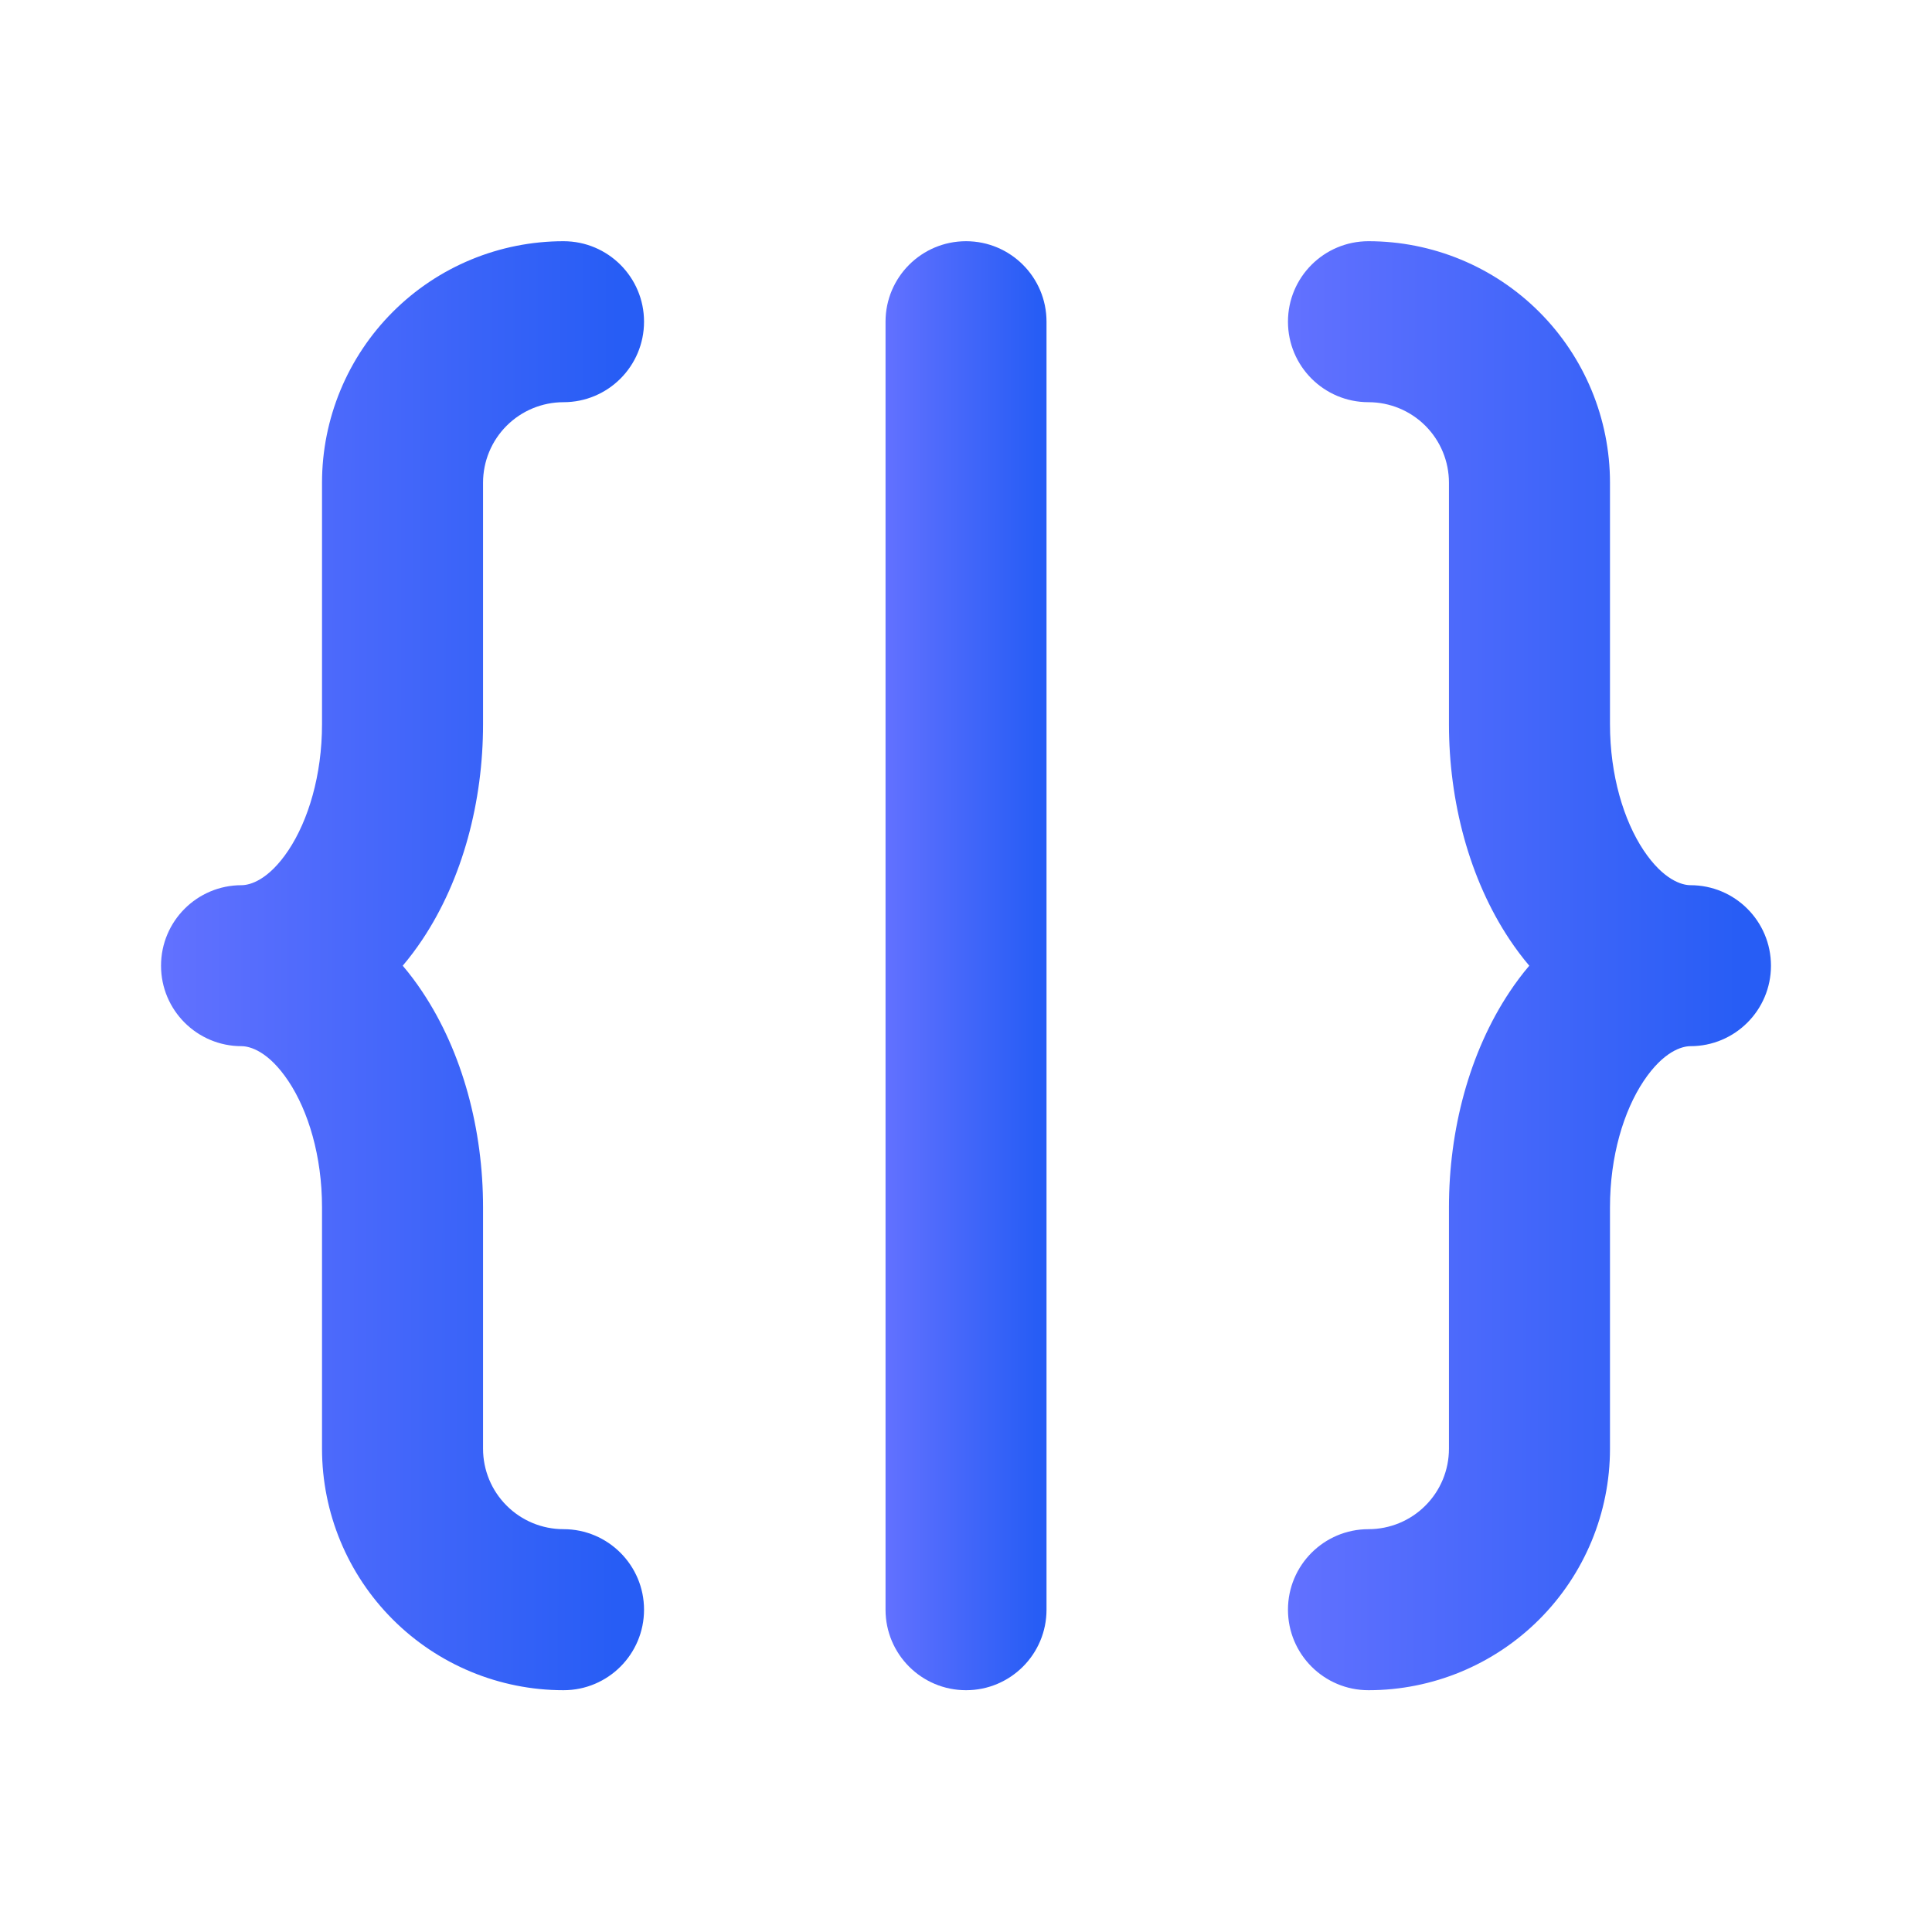
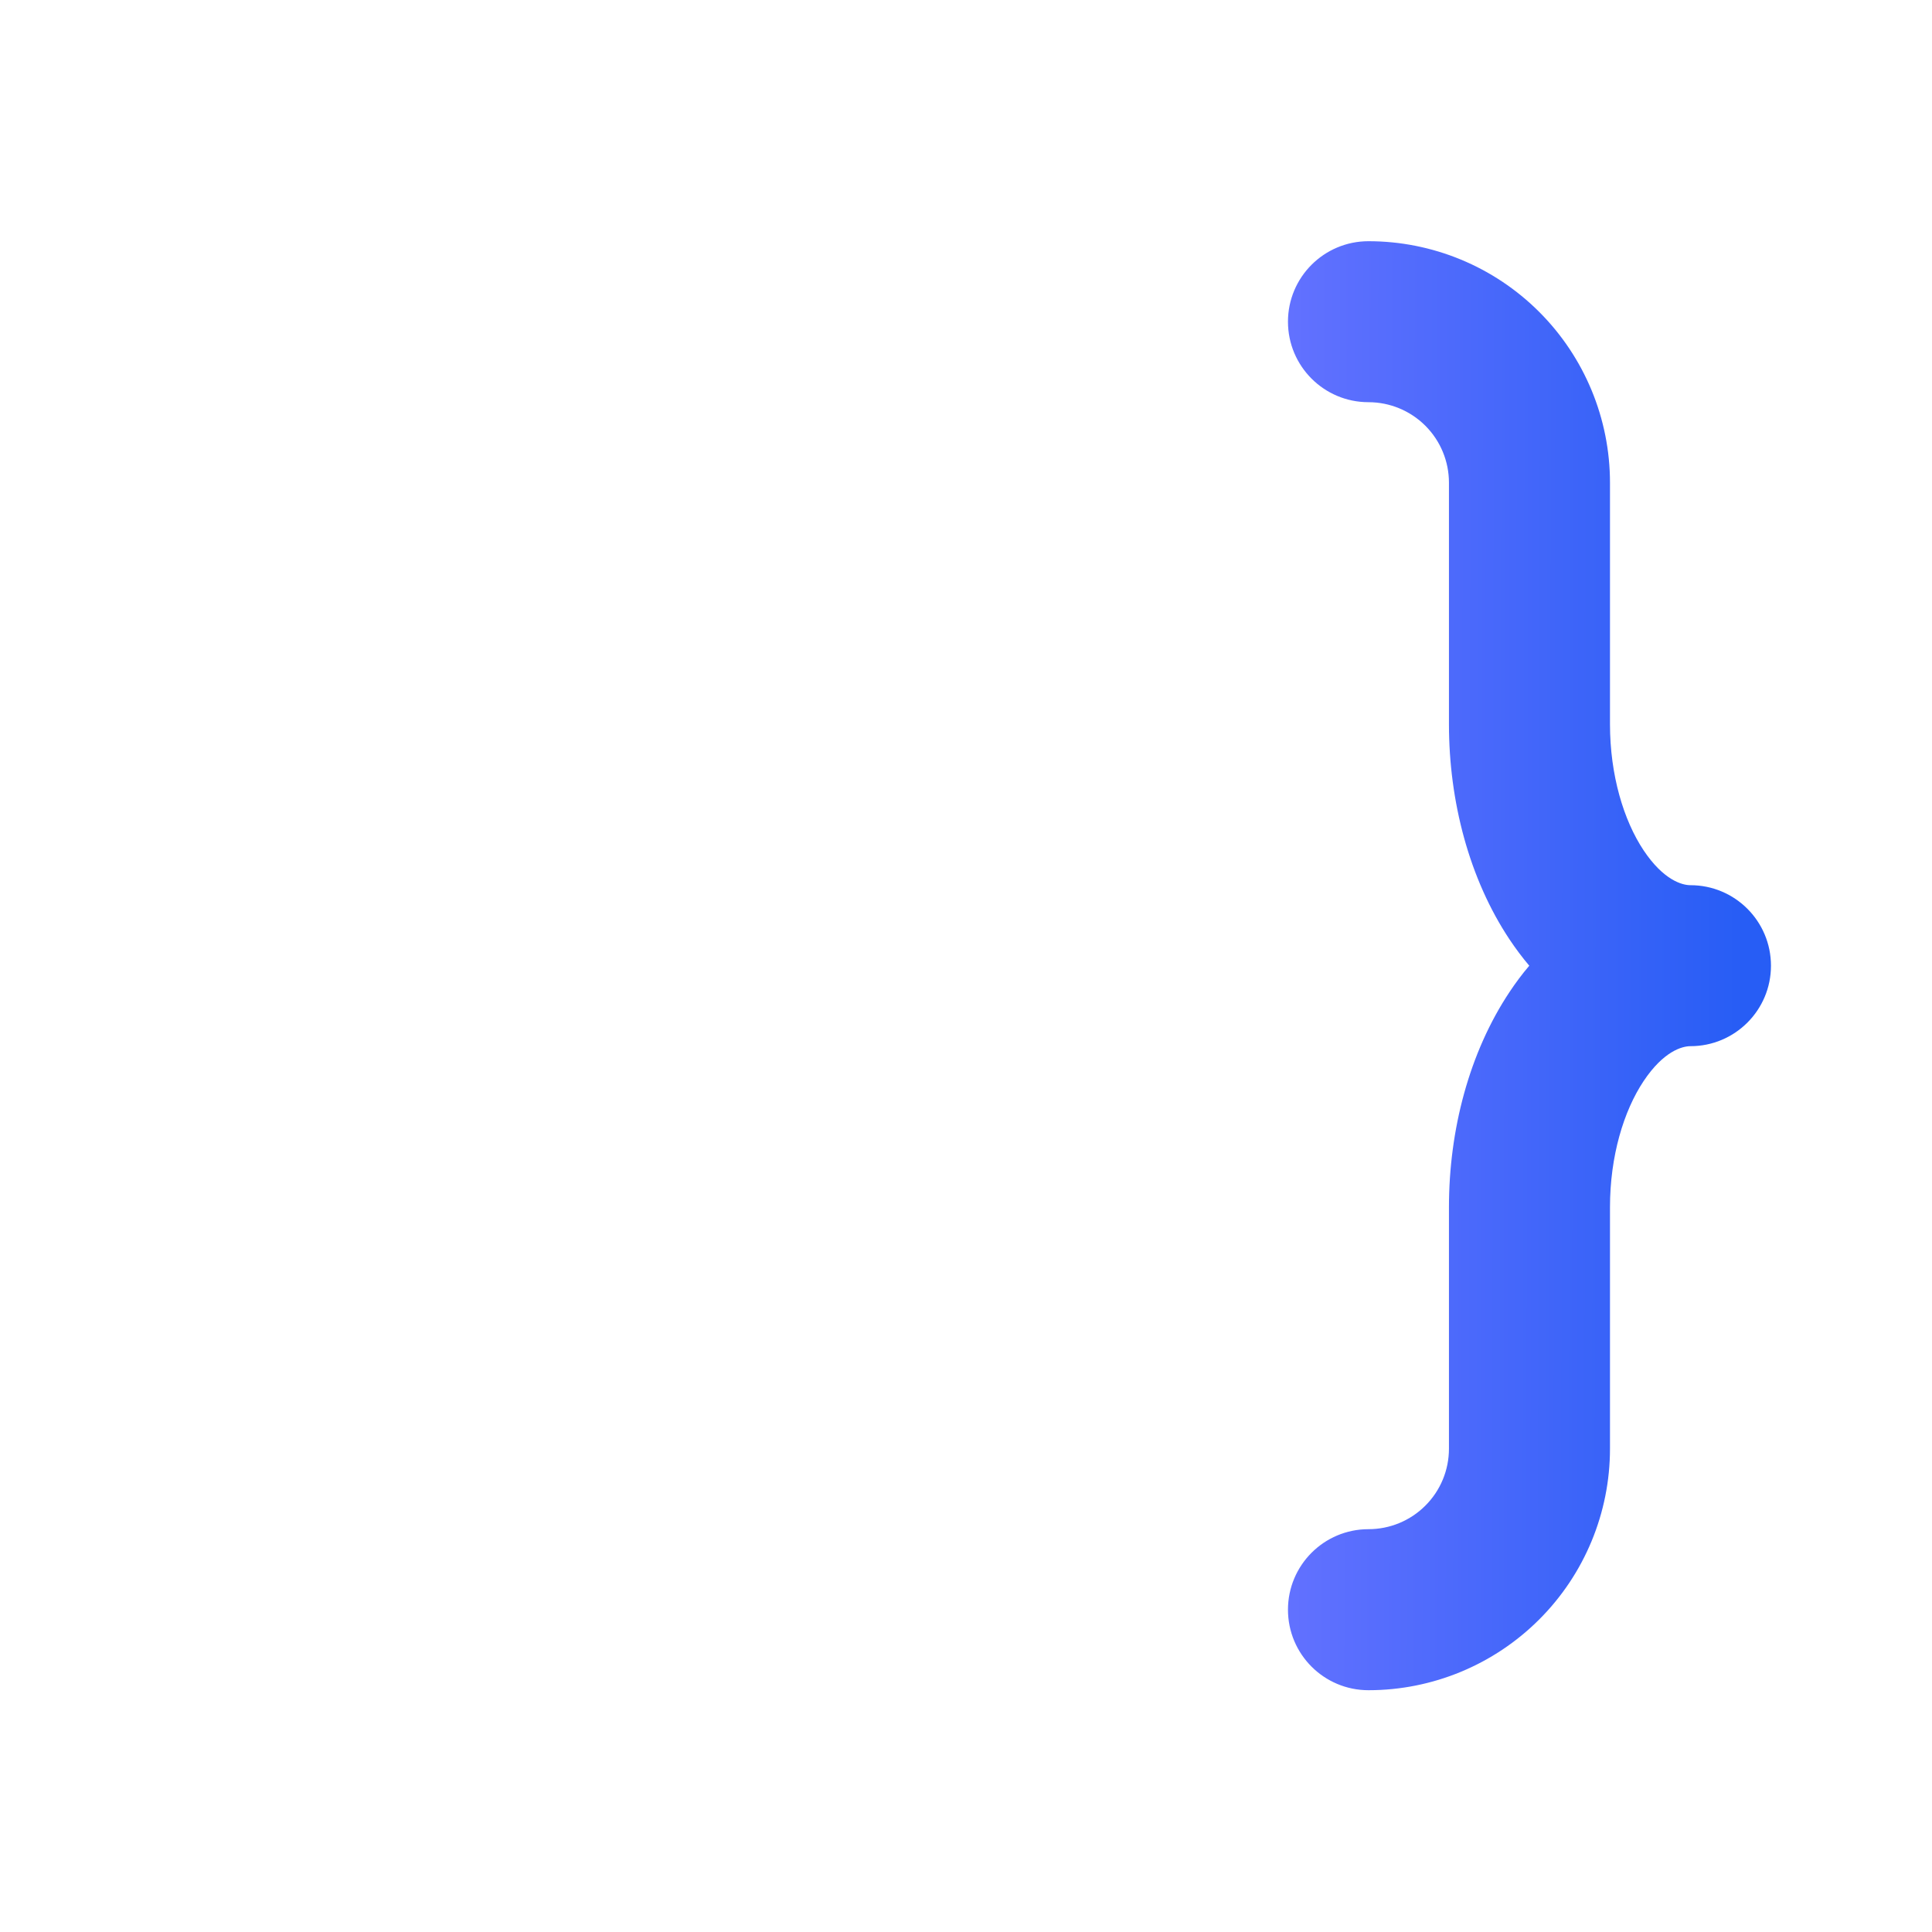
<svg xmlns="http://www.w3.org/2000/svg" width="40" height="40" viewBox="0 0 40 40" fill="none">
-   <path fill-rule="evenodd" clip-rule="evenodd" d="M8.132 6.458C9.069 5.52 10.341 4.994 11.667 4.994C12.588 4.994 13.334 5.74 13.334 6.66C13.334 7.581 12.588 8.327 11.667 8.327C11.225 8.327 10.801 8.503 10.489 8.815C10.176 9.128 10.001 9.552 10.001 9.994V14.994C10.001 16.589 9.582 18.197 8.744 19.454C8.619 19.641 8.484 19.822 8.338 19.994C8.484 20.165 8.619 20.346 8.744 20.534C9.582 21.791 10.001 23.398 10.001 24.994V29.994C10.001 30.436 10.176 30.86 10.489 31.172C10.801 31.485 11.225 31.66 11.667 31.66C12.588 31.66 13.334 32.407 13.334 33.327C13.334 34.248 12.588 34.994 11.667 34.994C10.341 34.994 9.069 34.467 8.132 33.529C7.194 32.592 6.667 31.32 6.667 29.994V24.994C6.667 23.937 6.383 23.001 5.971 22.383C5.559 21.765 5.175 21.66 5.001 21.66C4.08 21.66 3.334 20.914 3.334 19.994C3.334 19.073 4.08 18.327 5.001 18.327C5.175 18.327 5.559 18.222 5.971 17.605C6.383 16.986 6.667 16.05 6.667 14.994V9.994C6.667 8.668 7.194 7.396 8.132 6.458Z" fill="url(#paint0_linear_73_1474)" />
  <path fill-rule="evenodd" clip-rule="evenodd" d="M26.666 6.66C26.666 5.74 27.412 4.994 28.333 4.994C29.659 4.994 30.93 5.52 31.868 6.458C32.806 7.396 33.333 8.668 33.333 9.994V14.994C33.333 16.05 33.617 16.986 34.029 17.605C34.441 18.222 34.825 18.327 34.999 18.327C35.92 18.327 36.666 19.073 36.666 19.994C36.666 20.914 35.92 21.66 34.999 21.66C34.825 21.66 34.441 21.765 34.029 22.383C33.617 23.001 33.333 23.937 33.333 24.994V29.994C33.333 31.32 32.806 32.592 31.868 33.529C30.93 34.467 29.659 34.994 28.333 34.994C27.412 34.994 26.666 34.248 26.666 33.327C26.666 32.407 27.412 31.66 28.333 31.66C28.775 31.66 29.199 31.485 29.511 31.172C29.824 30.86 29.999 30.436 29.999 29.994V24.994C29.999 23.398 30.418 21.791 31.256 20.534C31.381 20.346 31.516 20.165 31.662 19.994C31.516 19.822 31.381 19.641 31.256 19.454C30.418 18.197 29.999 16.589 29.999 14.994V9.994C29.999 9.552 29.824 9.128 29.511 8.815C29.199 8.503 28.775 8.327 28.333 8.327C27.412 8.327 26.666 7.581 26.666 6.66Z" fill="url(#paint1_linear_73_1474)" />
-   <path fill-rule="evenodd" clip-rule="evenodd" d="M20.001 4.994C20.921 4.994 21.667 5.74 21.667 6.66V33.327C21.667 34.248 20.921 34.994 20.001 34.994C19.08 34.994 18.334 34.248 18.334 33.327V6.66C18.334 5.74 19.08 4.994 20.001 4.994Z" fill="url(#paint2_linear_73_1474)" />
  <defs>
    <linearGradient id="paint0_linear_73_1474" x1="3.334" y1="26.327" x2="16.727" y2="26.349" gradientUnits="userSpaceOnUse">
      <stop stop-color="#6271FF" />
      <stop offset="0.703" stop-color="#275DF5" />
      <stop offset="1" stop-color="#275DF5" />
    </linearGradient>
    <linearGradient id="paint1_linear_73_1474" x1="26.666" y1="26.327" x2="40.059" y2="26.349" gradientUnits="userSpaceOnUse">
      <stop stop-color="#6271FF" />
      <stop offset="0.703" stop-color="#275DF5" />
      <stop offset="1" stop-color="#275DF5" />
    </linearGradient>
    <linearGradient id="paint2_linear_73_1474" x1="18.334" y1="26.327" x2="22.798" y2="26.329" gradientUnits="userSpaceOnUse">
      <stop stop-color="#6271FF" />
      <stop offset="0.703" stop-color="#275DF5" />
      <stop offset="1" stop-color="#275DF5" />
    </linearGradient>
  </defs>
</svg>